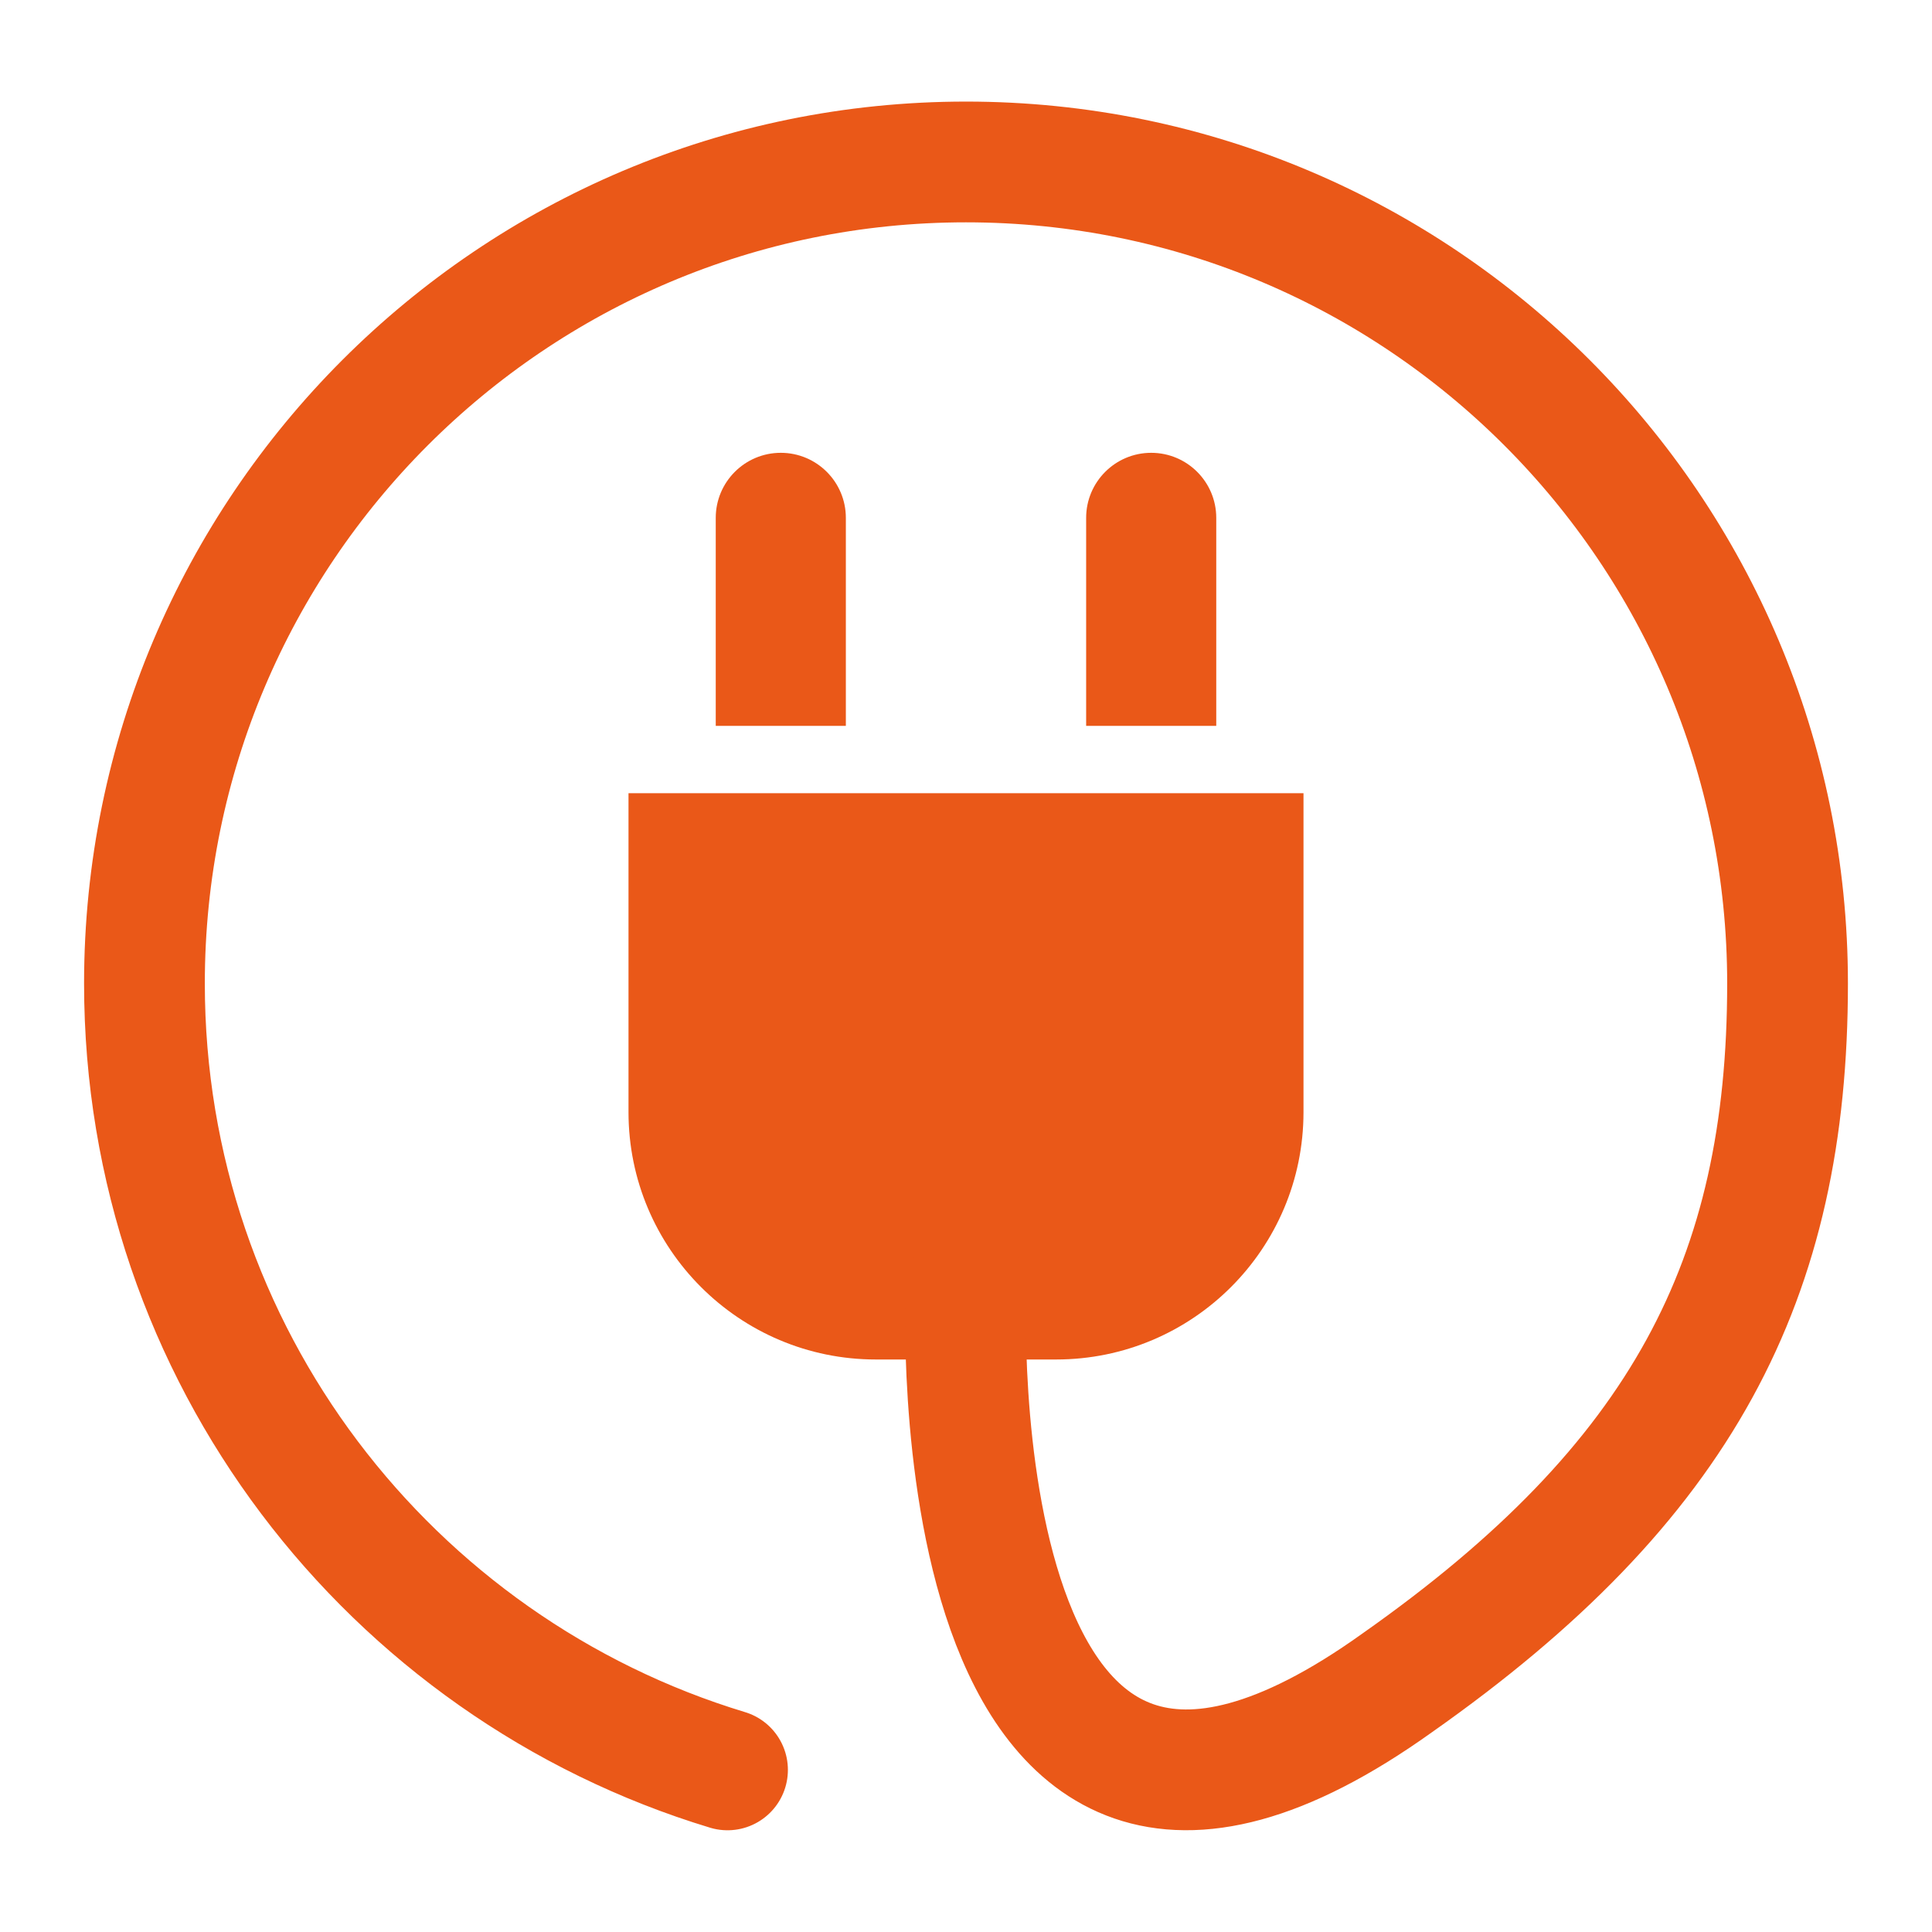
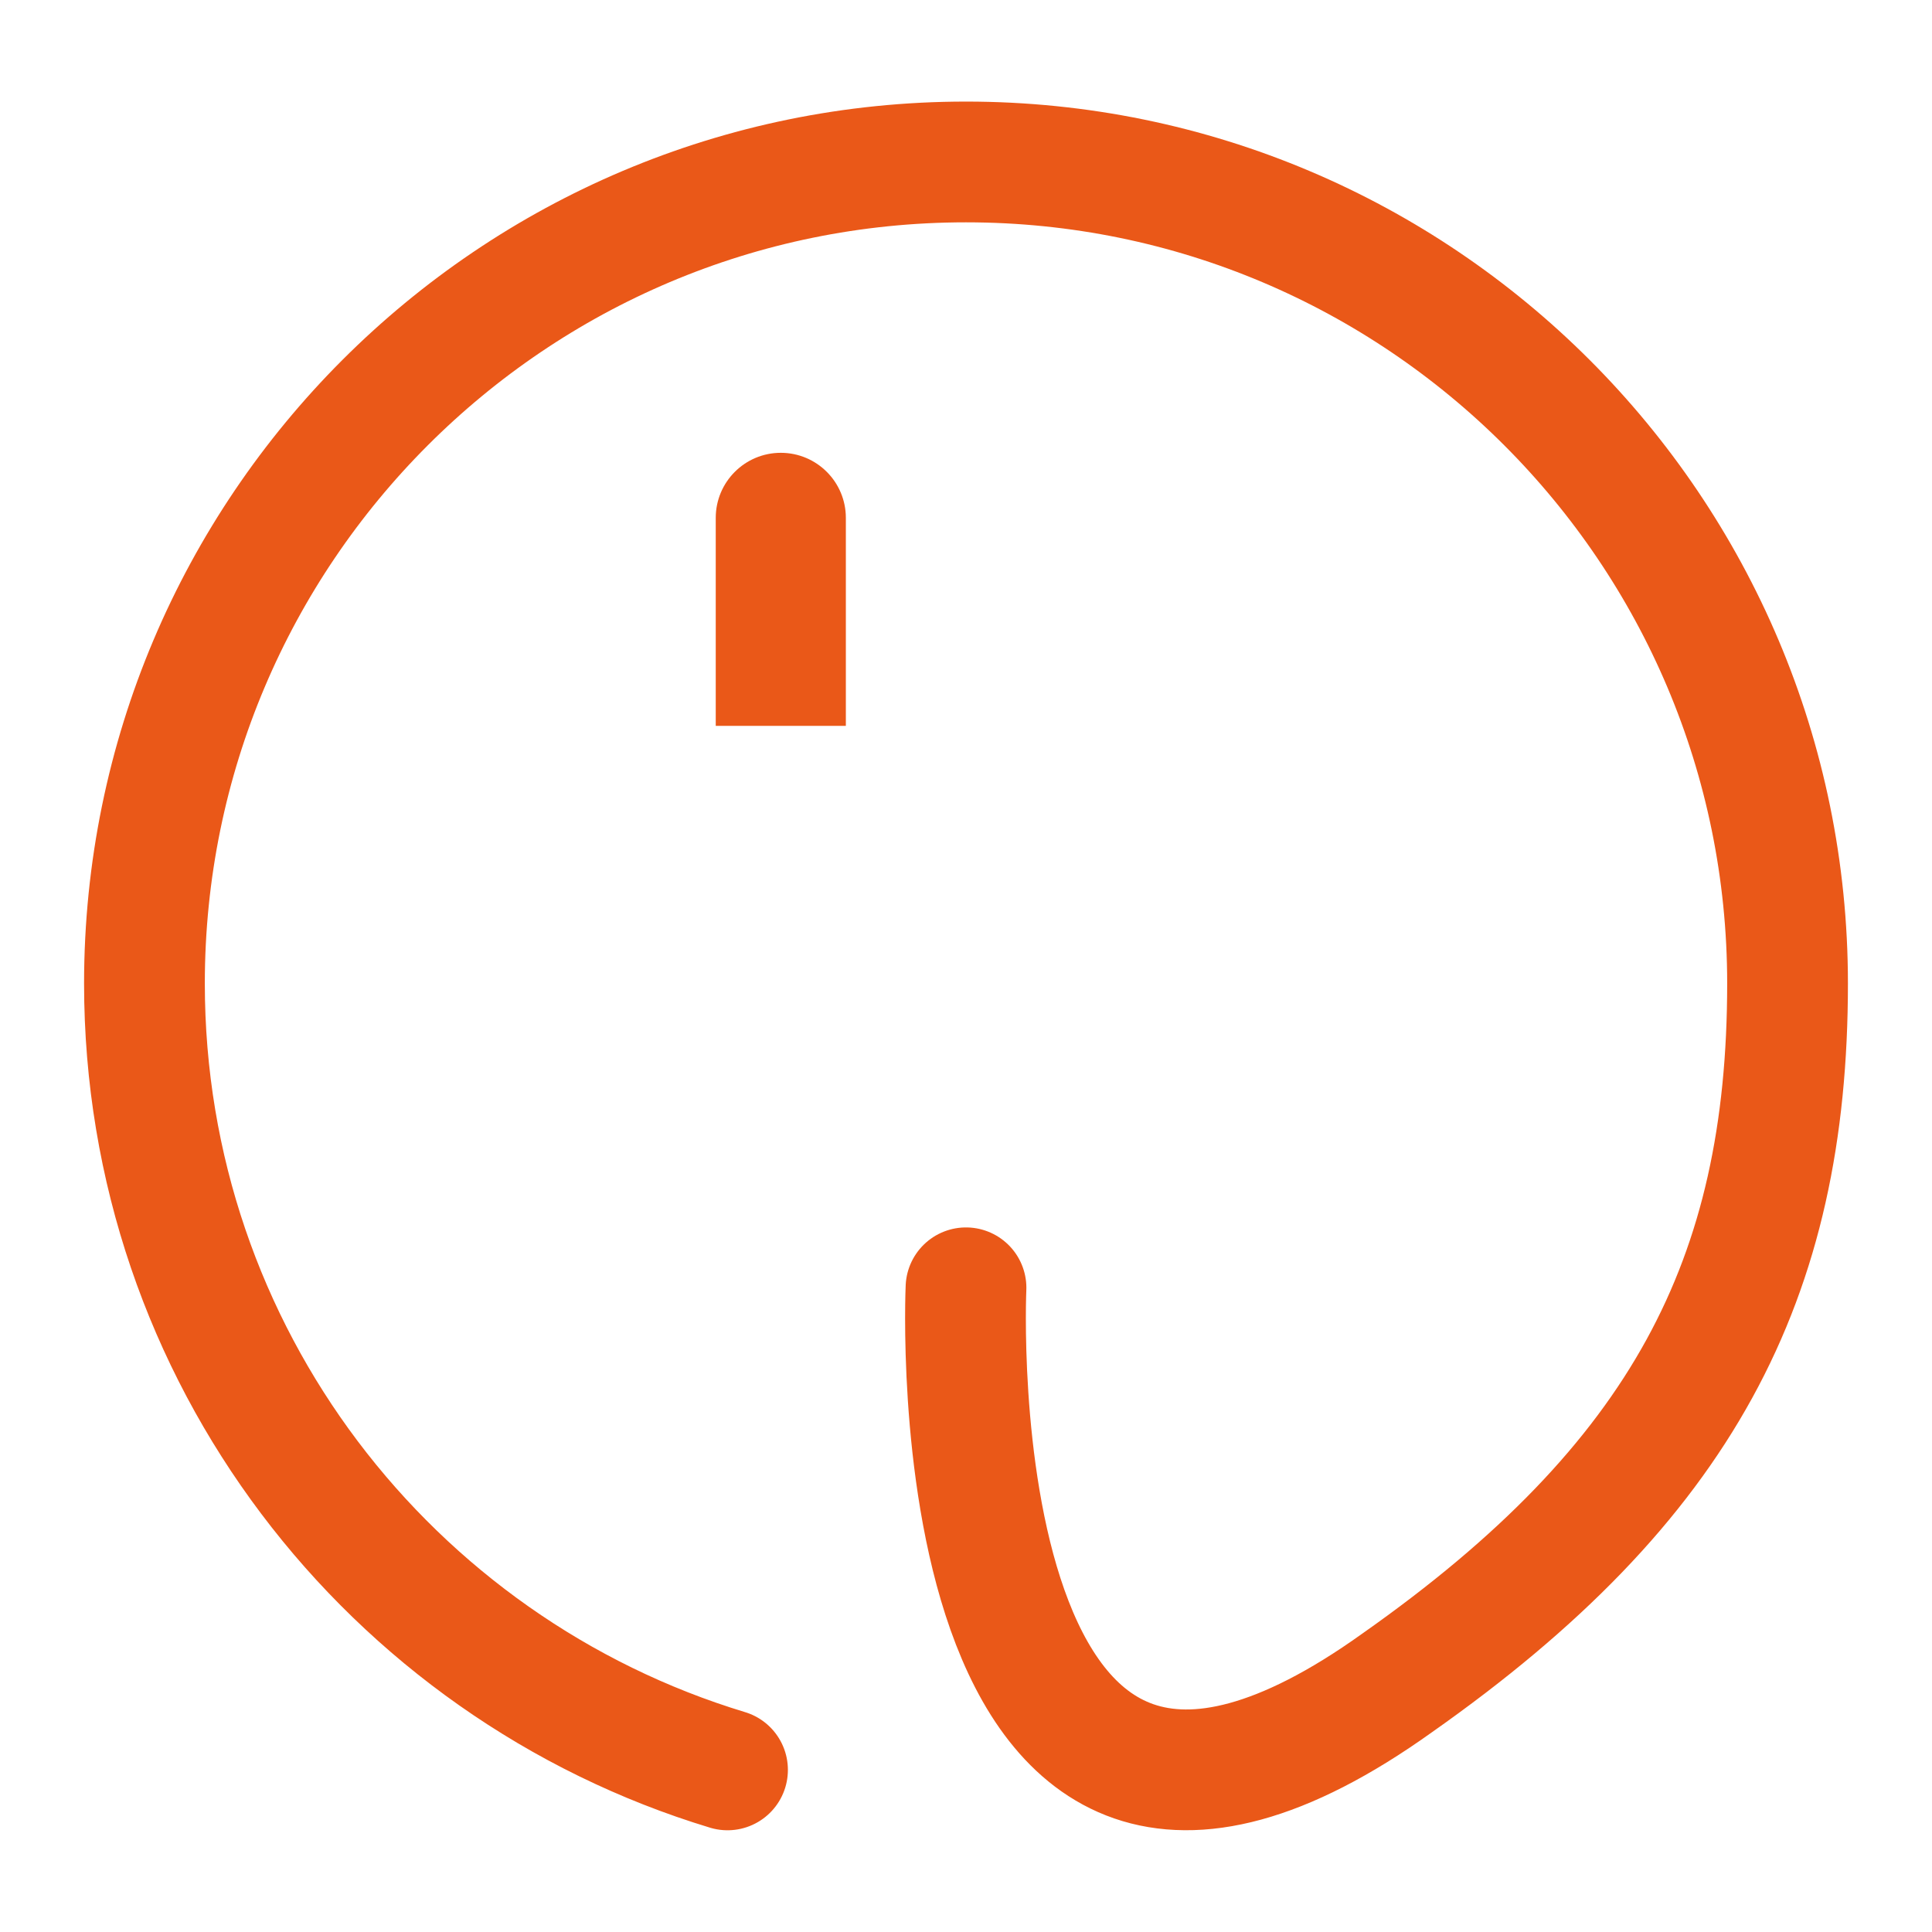
<svg xmlns="http://www.w3.org/2000/svg" id="Layer_1" data-name="Layer 1" viewBox="0 0 128 128">
  <defs>
    <style>
      .cls-1 {
        fill: none;
        stroke: #ea5818;
        stroke-linecap: round;
        stroke-miterlimit: 10;
        stroke-width: 8px;
      }

      .cls-2 {
        fill: #ea5818;
      }
    </style>
  </defs>
  <path class="cls-2" d="M51.73,30h0c2.38,0,4.31,1.93,4.31,4.31v13.78h-8.62v-13.78c0-2.38,1.93-4.31,4.31-4.31Z" />
-   <path class="cls-2" d="M64,52.55h-22.36v21.13c0,9.05,7.34,16.39,16.39,16.39h11.94c9.05,0,16.39-7.34,16.39-16.39v-21.13h-22.36Z" />
-   <path class="cls-2" d="M71.96,30h8.62v13.78c0,2.38-1.93,4.31-4.31,4.31h0c-2.38,0-4.31-1.93-4.31-4.31v-13.78h0Z" transform="translate(152.54 78.09) rotate(-180)" />
  <path class="cls-1" d="M64,85.32s-2.19,48.19,28.56,26.18h0c18.9-13.29,25.87-26.75,25.87-46.34,0-30.06-24.37-54.43-54.43-54.43S9.57,35.11,9.57,65.16c0,24.56,16.27,45.33,38.63,52.1" />
</svg>